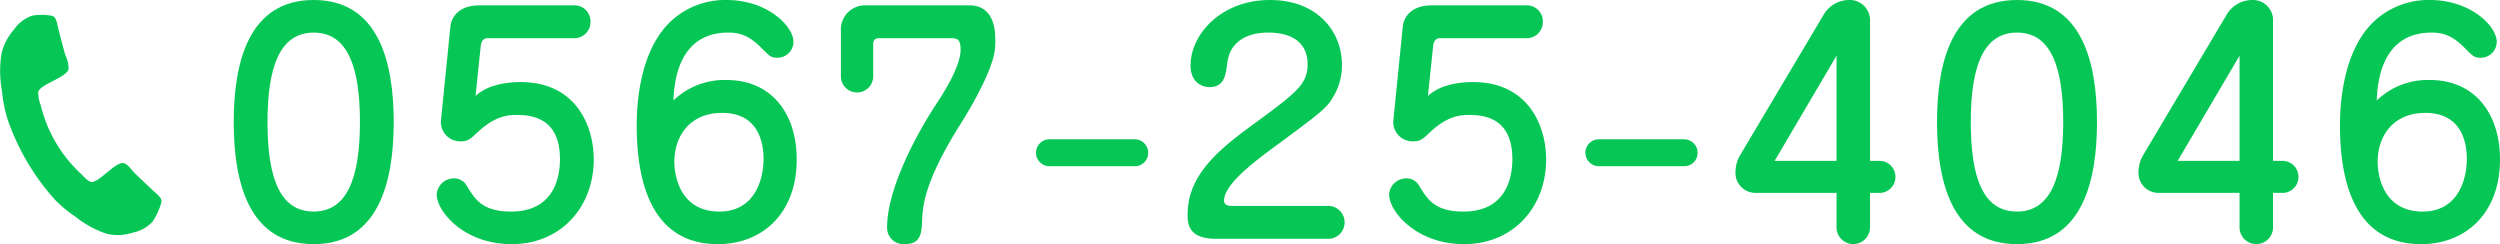
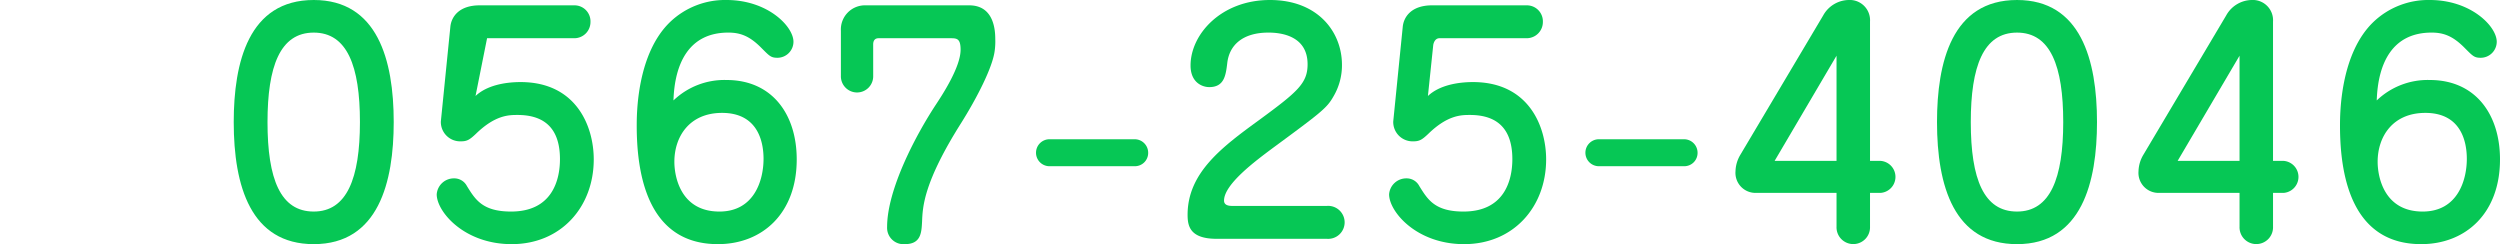
<svg xmlns="http://www.w3.org/2000/svg" width="374.66" height="36.588" viewBox="0 0 374.66 36.588">
  <defs>
    <style>.cls-1{fill:#06c755;}</style>
  </defs>
  <g id="レイヤー_2" data-name="レイヤー 2">
    <g id="header">
      <path class="cls-1" d="M59.004,18.294c0,8.97-2.265,18.294-11.988,18.294-9.414,0-11.989-8.658-11.989-18.294C35.027,9.369,37.248,0,47.016,0,56.562,0,59.004,8.97,59.004,18.294Zm-18.915,0c0,8.57,1.953,13.41,6.926,13.41,4.973,0,6.927-4.974,6.927-13.41,0-8.392-1.909-13.409-6.927-13.409C41.954,4.885,40.09,9.991,40.09,18.294Z" />
-       <path class="cls-1" d="M71.264,14.387c1.688-1.599,4.44-2.087,6.749-2.087,8.348,0,10.968,6.616,10.968,11.589,0,7.104-4.885,12.699-12.3,12.699-7.148,0-11.234-4.884-11.234-7.459a2.578,2.578,0,0,1,2.576-2.398,2.135,2.135,0,0,1,1.953,1.155C71.219,29.884,72.285,31.704,76.592,31.704c6.128,0,7.326-4.662,7.326-7.859,0-5.239-3.019-6.616-6.35-6.616-1.287,0-3.33,0-6.216,2.798-.978.932-1.377,1.154-2.265,1.154a2.901,2.901,0,0,1-3.02-2.976L67.49,4.041C67.622,2.575,68.733.8,71.885.8H86.094a2.397,2.397,0,0,1,2.398,2.486A2.425,2.425,0,0,1,86.094,5.729H72.995c-.666,0-.888.71-.933,1.02Z" />
+       <path class="cls-1" d="M71.264,14.387c1.688-1.599,4.44-2.087,6.749-2.087,8.348,0,10.968,6.616,10.968,11.589,0,7.104-4.885,12.699-12.3,12.699-7.148,0-11.234-4.884-11.234-7.459a2.578,2.578,0,0,1,2.576-2.398,2.135,2.135,0,0,1,1.953,1.155C71.219,29.884,72.285,31.704,76.592,31.704c6.128,0,7.326-4.662,7.326-7.859,0-5.239-3.019-6.616-6.35-6.616-1.287,0-3.33,0-6.216,2.798-.978.932-1.377,1.154-2.265,1.154a2.901,2.901,0,0,1-3.02-2.976L67.49,4.041C67.622,2.575,68.733.8,71.885.8H86.094a2.397,2.397,0,0,1,2.398,2.486A2.425,2.425,0,0,1,86.094,5.729H72.995Z" />
      <path class="cls-1" d="M108.877,11.989c6.883,0,10.523,5.195,10.523,11.899,0,8.126-5.195,12.699-11.811,12.699-9.991,0-12.167-9.413-12.167-17.717,0-1.775,0-10.834,5.062-15.63A11.92,11.92,0,0,1,108.877,0c6.172,0,10.035,3.952,10.035,6.261a2.411,2.411,0,0,1-2.397,2.398c-.978,0-1.199-.267-2.354-1.421-1.82-1.865-3.241-2.354-5.018-2.354-5.861,0-8.037,4.573-8.215,10.168A11.034,11.034,0,0,1,108.877,11.989ZM114.428,23.8c0-2.619-.889-6.882-6.217-6.882-4.929,0-7.148,3.597-7.148,7.326,0,2.221.932,7.46,6.749,7.46C113.051,31.704,114.428,26.997,114.428,23.8Z" />
      <path class="cls-1" d="M130.86,11.367a2.421,2.421,0,1,1-4.84,0v-6.749A3.614,3.614,0,0,1,129.75.8h15.496c3.375,0,3.908,3.063,3.908,5.018a10.009,10.009,0,0,1-.089,1.82c-.312,2.442-2.62,6.971-5.018,10.79-5.64,8.925-5.772,12.565-5.861,14.786-.089,1.599-.134,3.374-2.575,3.374a2.456,2.456,0,0,1-2.665-2.575c0-5.595,4.263-13.721,7.371-18.427.933-1.421,3.642-5.551,3.642-8.126,0-1.599-.488-1.731-1.421-1.731h-10.879c-.577,0-.8.399-.8.932Z" />
      <path class="cls-1" d="M170.072,20.869a2.025,2.025,0,0,1,1.998,2.043,1.99,1.99,0,0,1-1.998,1.998H157.328a2.021,2.021,0,1,1,0-4.041Z" />
      <path class="cls-1" d="M198.848,30.86a2.472,2.472,0,1,1,0,4.929H182.329c-3.996,0-4.352-1.909-4.352-3.597,0-6.35,5.24-10.213,10.79-14.253,5.684-4.174,7.193-5.462,7.193-8.304,0-4.308-4.04-4.751-5.861-4.751-3.907,0-5.86,1.909-6.172,4.529-.222,1.864-.443,3.641-2.708,3.641-1.021,0-2.798-.666-2.798-3.241C178.422,5.151,182.995,0,190.322,0c7.193,0,10.79,4.796,10.79,9.725a9.185,9.185,0,0,1-1.288,4.751c-.977,1.731-1.865,2.397-9.103,7.727-2.62,1.953-7.282,5.417-7.282,7.859,0,.666.622.799,1.243.799Z" />
      <path class="cls-1" d="M213.993,14.387c1.688-1.599,4.44-2.087,6.749-2.087,8.348,0,10.968,6.616,10.968,11.589,0,7.104-4.885,12.699-12.3,12.699-7.148,0-11.234-4.884-11.234-7.459a2.578,2.578,0,0,1,2.576-2.398,2.135,2.135,0,0,1,1.953,1.155c1.243,1.998,2.31,3.818,6.616,3.818,6.128,0,7.326-4.662,7.326-7.859,0-5.239-3.019-6.616-6.35-6.616-1.287,0-3.33,0-6.216,2.798-.978.932-1.377,1.154-2.265,1.154a2.901,2.901,0,0,1-3.02-2.976L210.219,4.041C210.352,2.575,211.462.8,214.614.8h14.209a2.397,2.397,0,0,1,2.398,2.486,2.425,2.425,0,0,1-2.398,2.442H215.725c-.666,0-.888.71-.933,1.02Z" />
      <path class="cls-1" d="M252.406,20.869a2.025,2.025,0,0,1,1.998,2.043,1.99,1.99,0,0,1-1.998,1.998H239.661a2.021,2.021,0,1,1,0-4.041Z" />
      <path class="cls-1" d="M280.248,28.906v5.062a2.511,2.511,0,1,1-5.018,0v-5.062H262.976a3.002,3.002,0,0,1-2.887-3.241A5.061,5.061,0,0,1,260.8,23.223L273.233,2.31A4.456,4.456,0,0,1,277.051,0a3.037,3.037,0,0,1,3.197,3.241V24.111h1.599a2.405,2.405,0,0,1,0,4.795Zm-5.018-4.795V8.348l-9.28,15.764Z" />
      <path class="cls-1" d="M314.265,18.294c0,8.97-2.265,18.294-11.988,18.294-9.414,0-11.989-8.658-11.989-18.294C290.287,9.369,292.508,0,302.277,0,311.822,0,314.265,8.97,314.265,18.294Zm-18.915,0c0,8.57,1.953,13.41,6.927,13.41,4.973,0,6.927-4.974,6.927-13.41,0-8.392-1.909-13.409-6.927-13.409C297.214,4.885,295.35,9.991,295.35,18.294Z" />
      <path class="cls-1" d="M340.645,28.906v5.062a2.511,2.511,0,1,1-5.018,0v-5.062H323.372a3.002,3.002,0,0,1-2.887-3.241,5.061,5.061,0,0,1,.711-2.442L333.629,2.31A4.456,4.456,0,0,1,337.447,0a3.037,3.037,0,0,1,3.197,3.241V24.111h1.599a2.405,2.405,0,0,1,0,4.795Zm-5.018-4.795V8.348l-9.28,15.764Z" />
      <path class="cls-1" d="M364.137,11.989c6.883,0,10.523,5.195,10.523,11.899,0,8.126-5.195,12.699-11.811,12.699-9.991,0-12.167-9.413-12.167-17.717,0-1.775,0-10.834,5.062-15.63A11.92,11.92,0,0,1,364.137,0c6.172,0,10.035,3.952,10.035,6.261a2.411,2.411,0,0,1-2.397,2.398c-.978,0-1.199-.267-2.354-1.421-1.82-1.865-3.241-2.354-5.018-2.354-5.861,0-8.037,4.573-8.215,10.168A11.034,11.034,0,0,1,364.137,11.989Zm5.551,11.811c0-2.619-.889-6.882-6.217-6.882-4.929,0-7.148,3.597-7.148,7.326,0,2.221.932,7.46,6.749,7.46C368.311,31.704,369.688,26.997,369.688,23.8Z" />
-       <path class="cls-1" d="M22.867,33.21A5.411,5.411,0,0,1,19.96,34.848a7.406,7.406,0,0,1-3.9.206,14.9,14.9,0,0,1-4.812-2.627,18.472,18.472,0,0,1-3.037-2.52A35.05,35.05,0,0,1,1.098,17.767a20.48,20.48,0,0,1-.786-4.006A17.1,17.1,0,0,1,.221,8.017a8.475,8.475,0,0,1,1.898-3.62A5.526,5.526,0,0,1,4.791,2.353a8.573,8.573,0,0,1,2.879-.007.997.997,0,0,1,.399.158c.378.242.574,1.357.674,1.817.354,1.328.682,2.671,1.061,3.983a4.463,4.463,0,0,1,.474,2.054c-.294,1.264-4.279,2.282-4.539,3.4a4.692,4.692,0,0,0,.351,1.96,20.646,20.646,0,0,0,6.06,10.345c.404.4.972,1.078,1.502,1.201,1.059.246,3.681-3.097,4.879-2.818.608.142,1.092.91,1.526,1.36.94.94,1.93,1.847,2.895,2.771.344.298,1.201.978,1.236,1.445a1.133,1.133,0,0,1-.042.449A9.916,9.916,0,0,1,22.867,33.21Z" />
    </g>
  </g>
</svg>